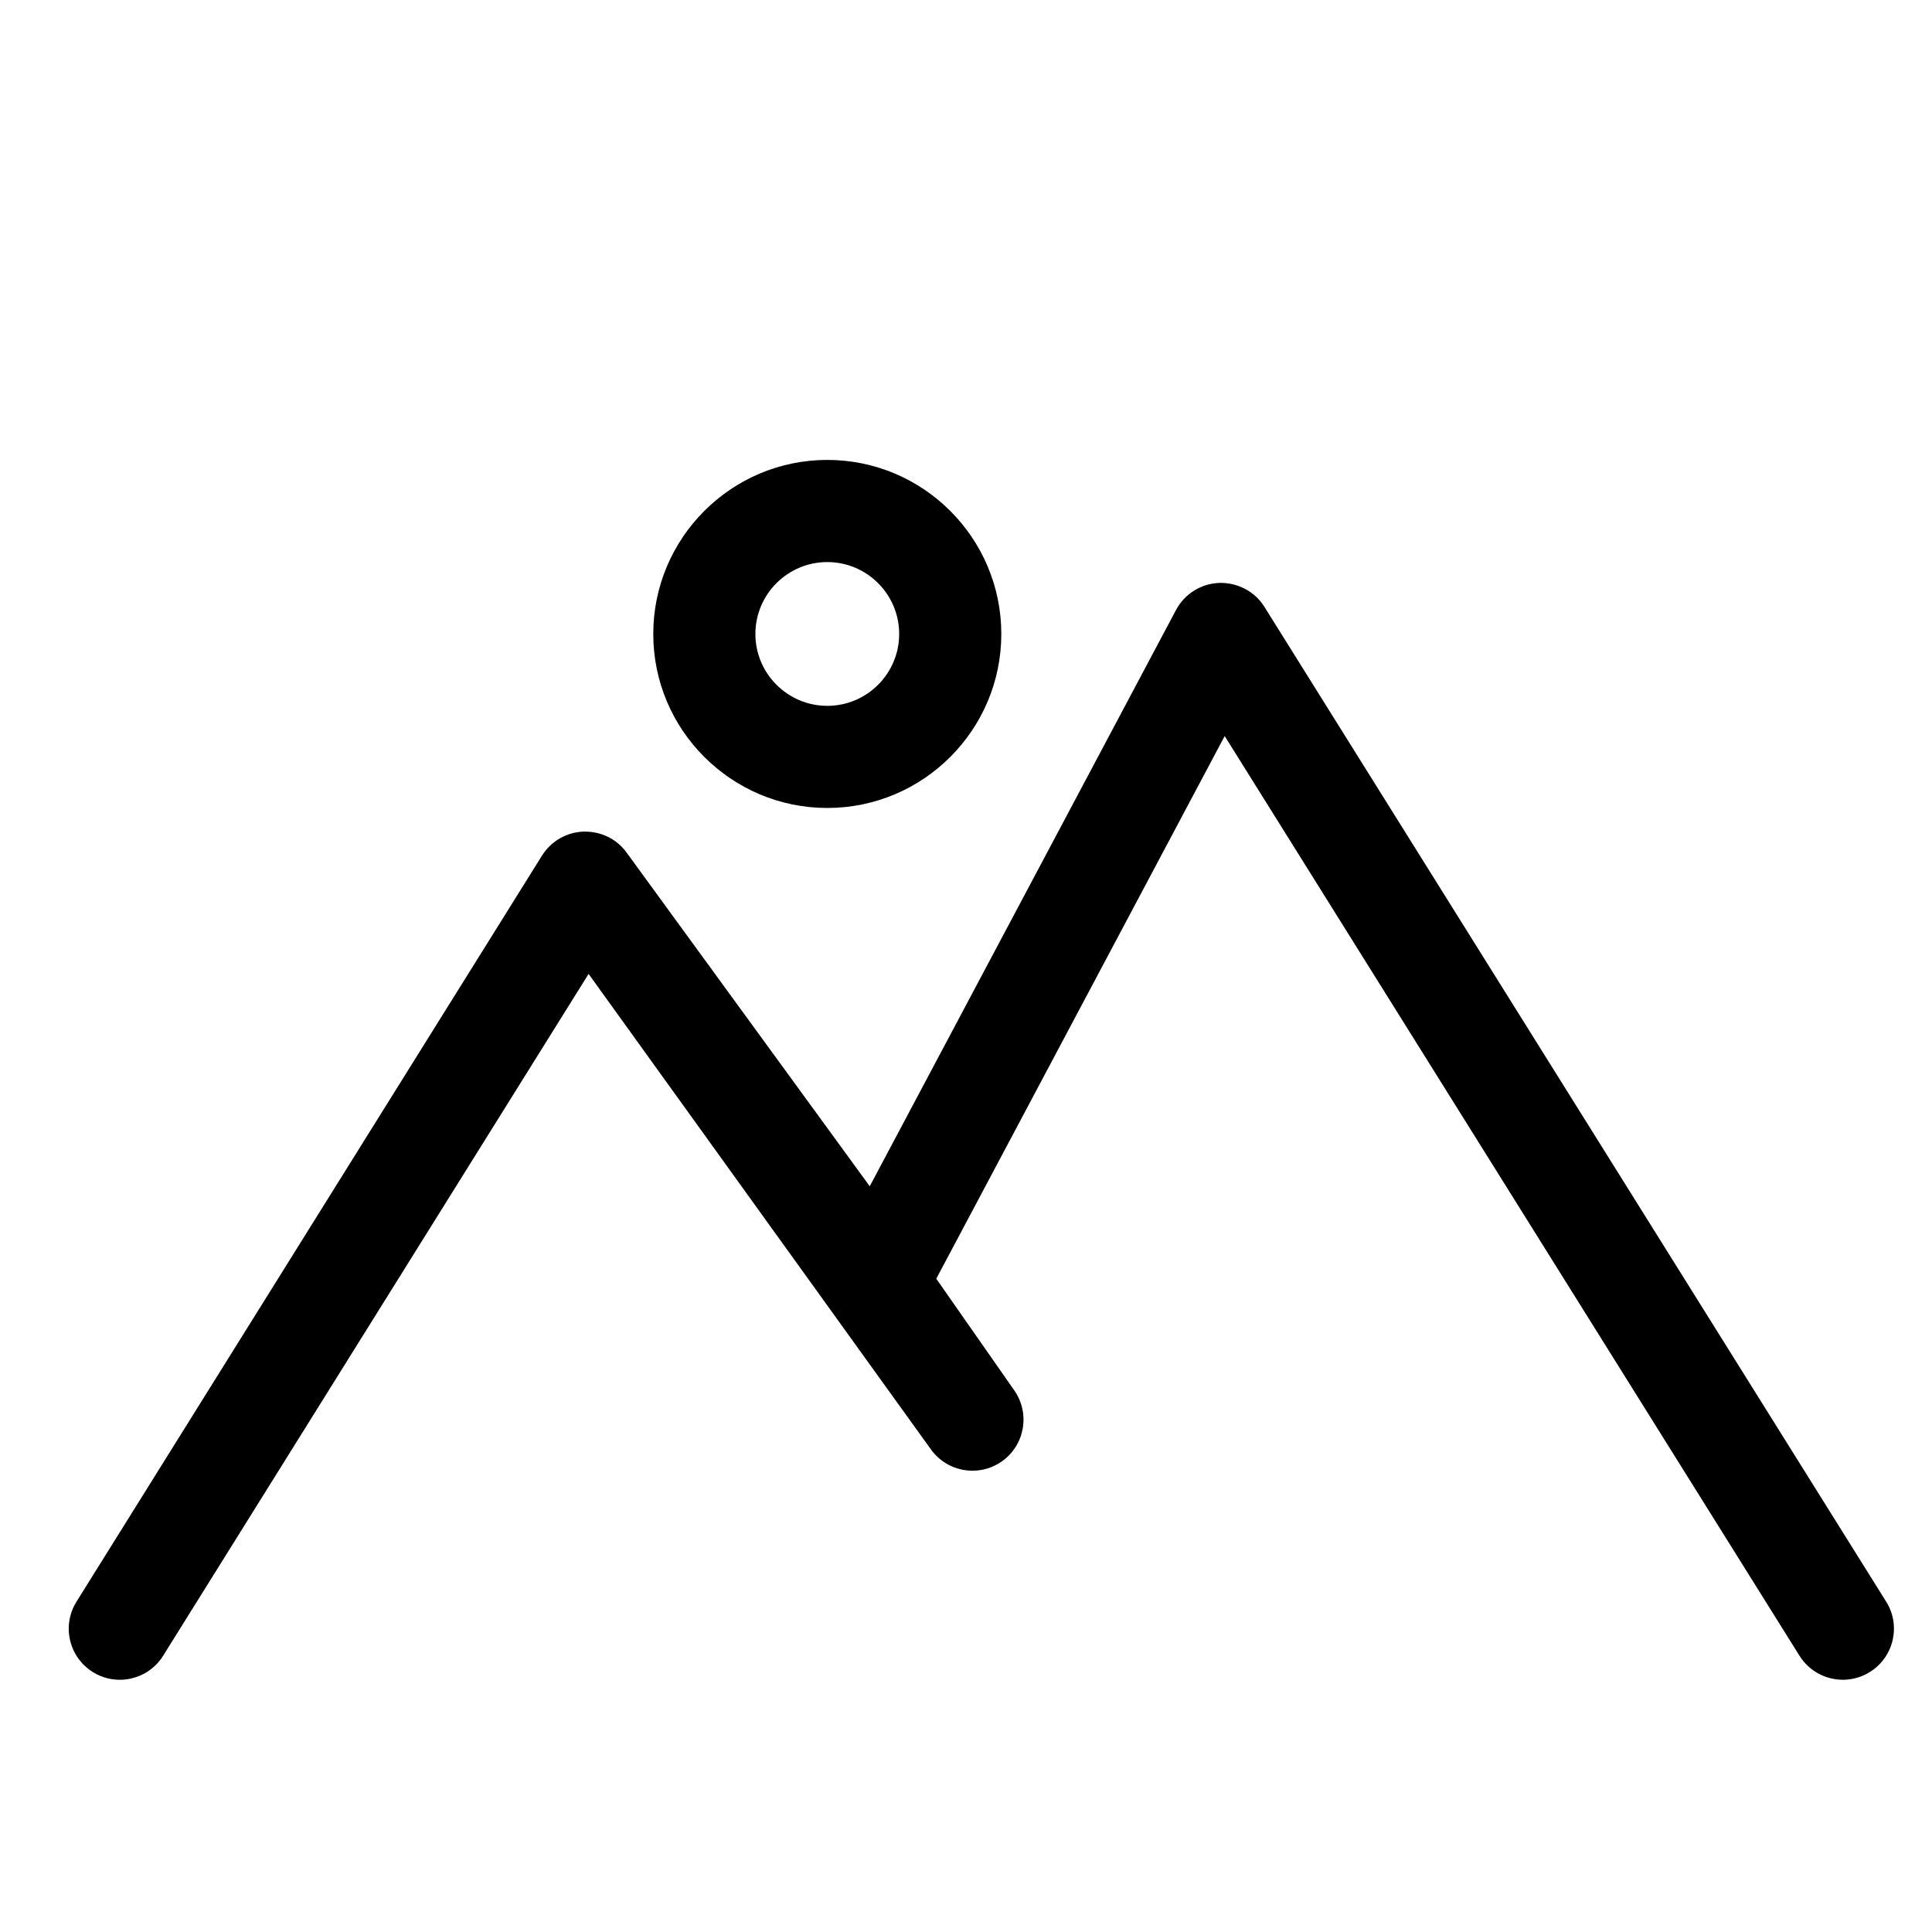
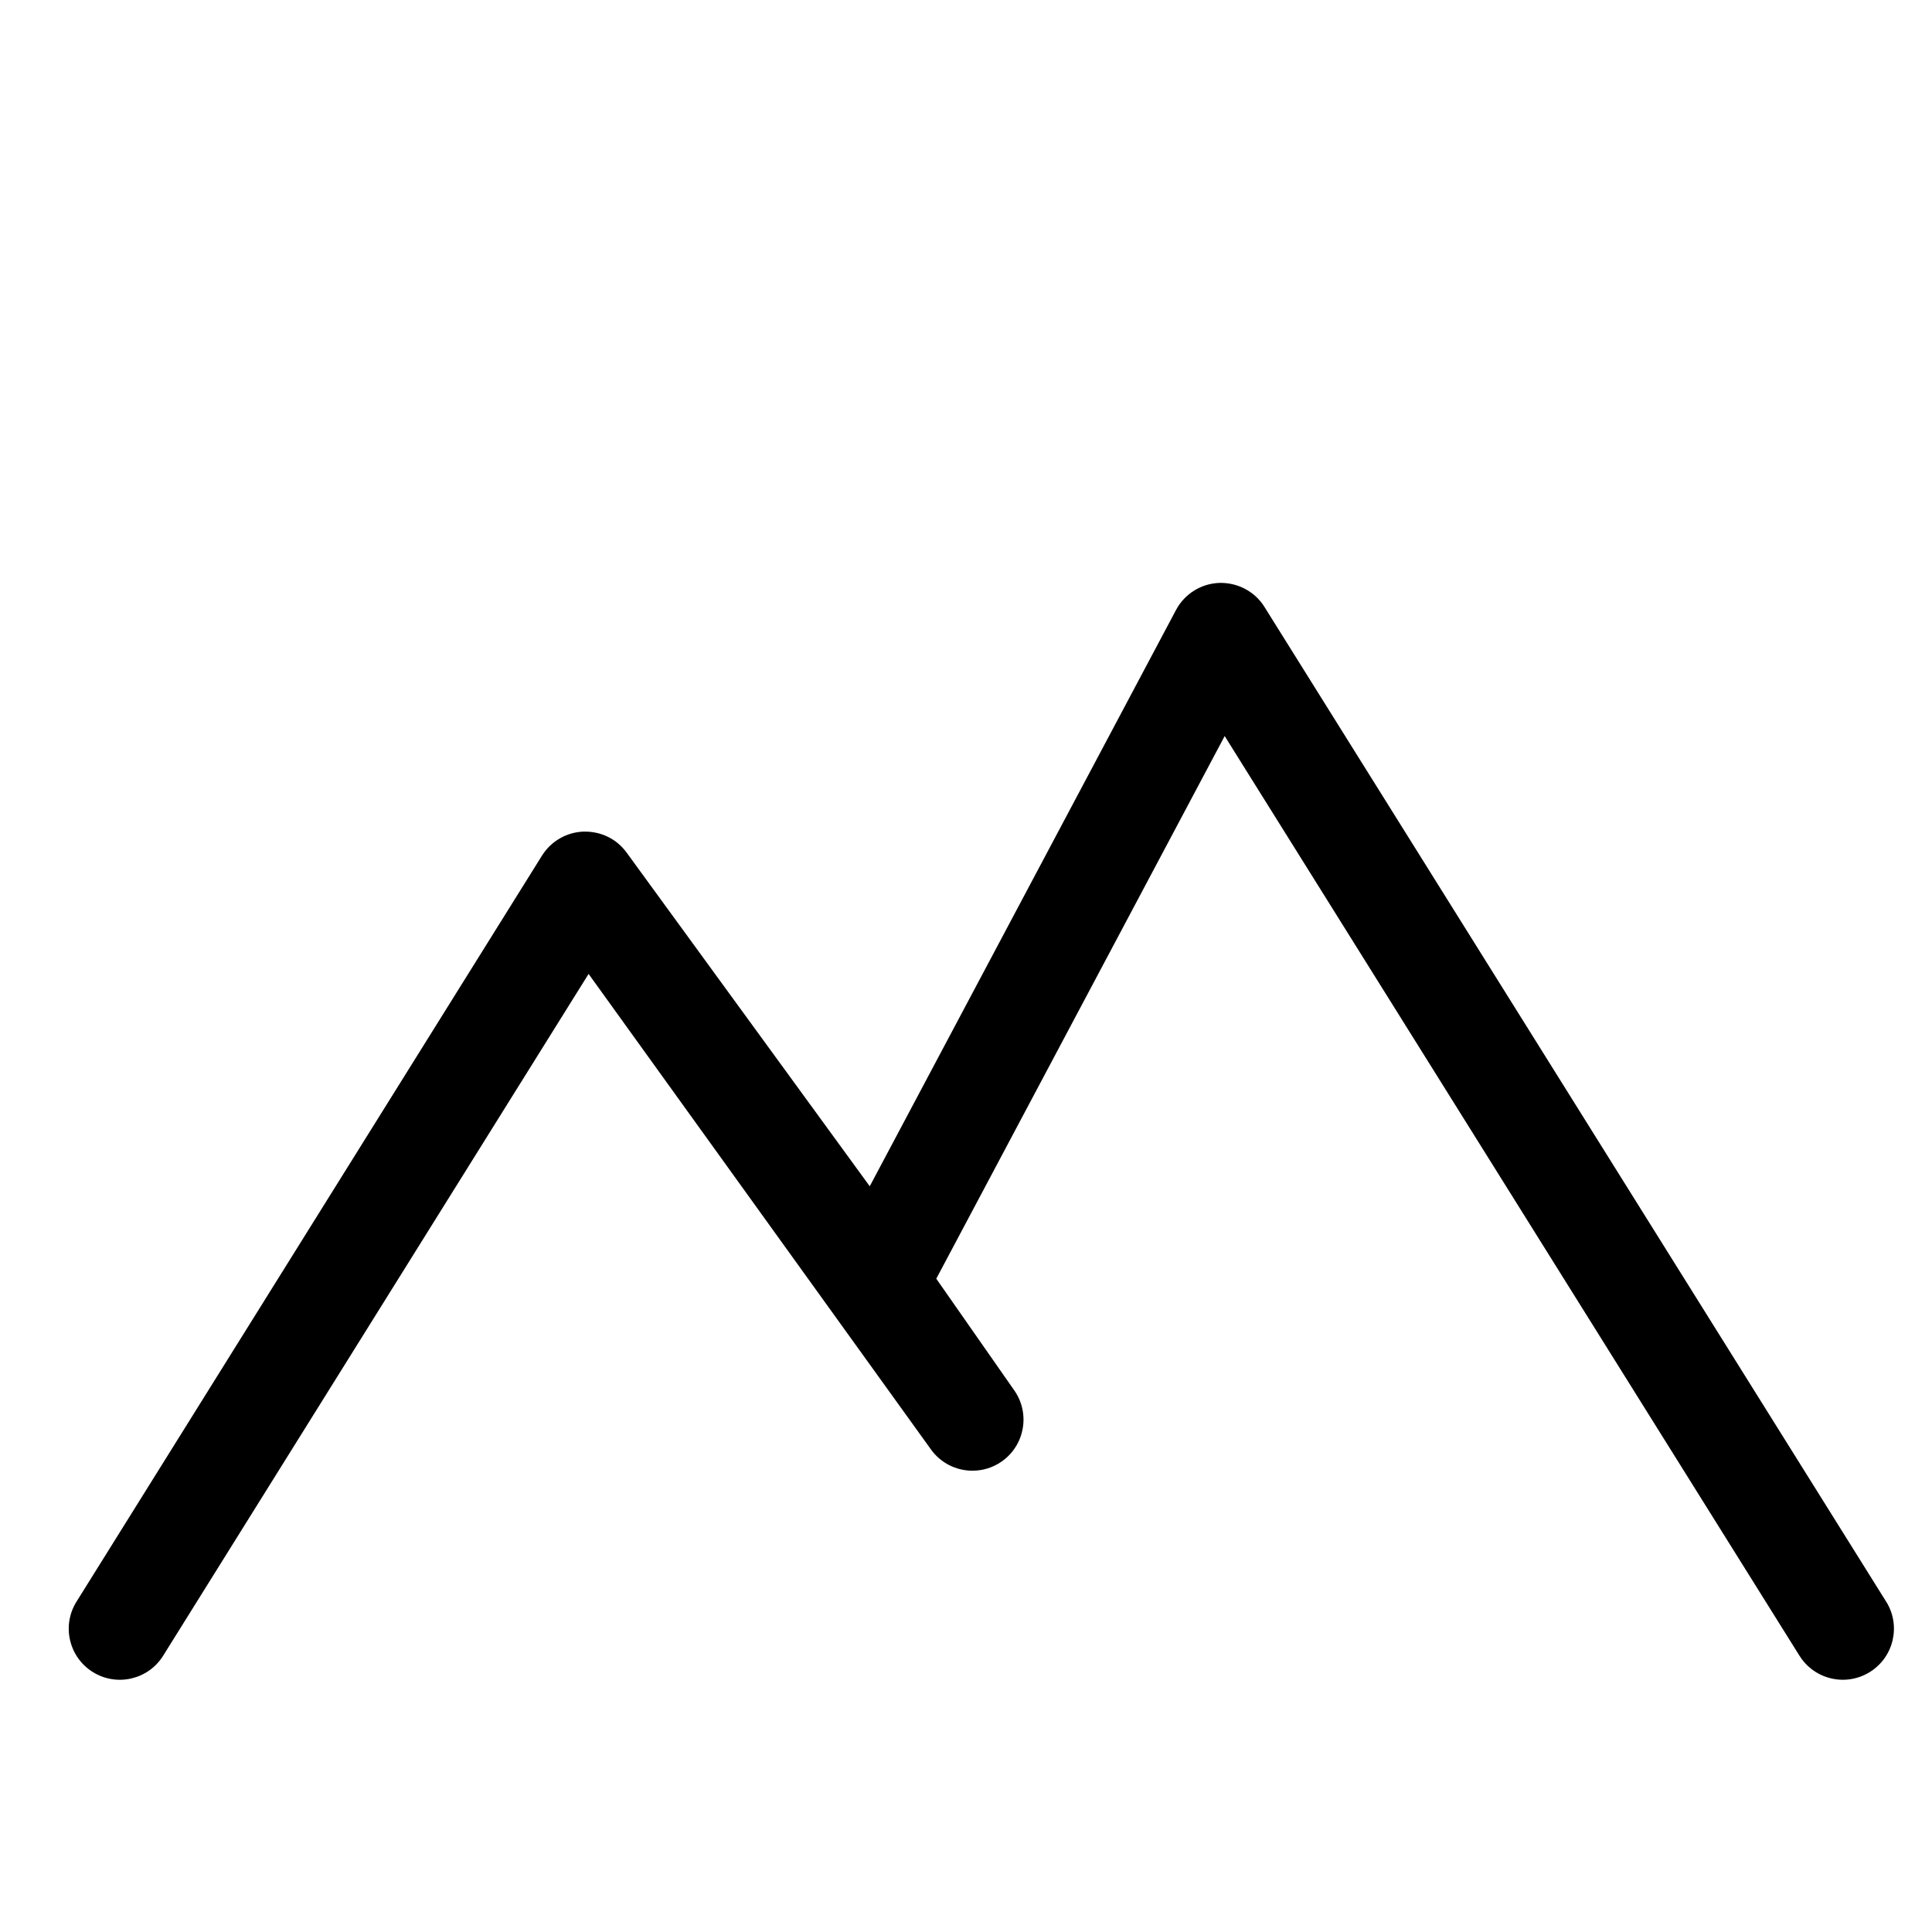
<svg xmlns="http://www.w3.org/2000/svg" fill="#000000" width="800px" height="800px" version="1.1" viewBox="144 144 512 512">
  <g>
    <path d="m643.85 568.45-164.76-263.62c-2.562-4.102-7.113-6.481-11.957-6.352-4.832 0.168-9.203 2.906-11.477 7.176l-81.164 152.72-64.434-88.43c-2.648-3.633-6.801-5.668-11.426-5.559-4.492 0.16-8.613 2.543-11 6.363l-123.36 197.71c-3.961 6.34-2.019 14.688 4.316 18.645 6.348 3.961 14.695 2.023 18.645-4.316l112.75-180.69 90.621 125.87c2.629 3.773 6.836 5.785 11.109 5.785 2.676 0 5.375-0.785 7.738-2.434 6.133-4.289 7.629-12.723 3.344-18.848l-20.672-29.598 76.43-143.81 152.33 243.73c2.57 4.106 6.977 6.363 11.488 6.363 2.453 0 4.934-0.66 7.164-2.055 6.356-3.969 8.281-12.324 4.316-18.66z" />
-     <path d="m363.24 358.12c25.434 0 46.117-20.688 46.117-46.113 0-25.434-20.688-46.125-46.117-46.125-25.434 0-46.117 20.691-46.117 46.125-0.004 25.43 20.684 46.113 46.117 46.113zm0-65.164c10.504 0 19.051 8.543 19.051 19.055 0 10.5-8.543 19.043-19.051 19.043-10.504 0-19.051-8.543-19.051-19.043 0-10.512 8.543-19.055 19.051-19.055z" />
  </g>
</svg>